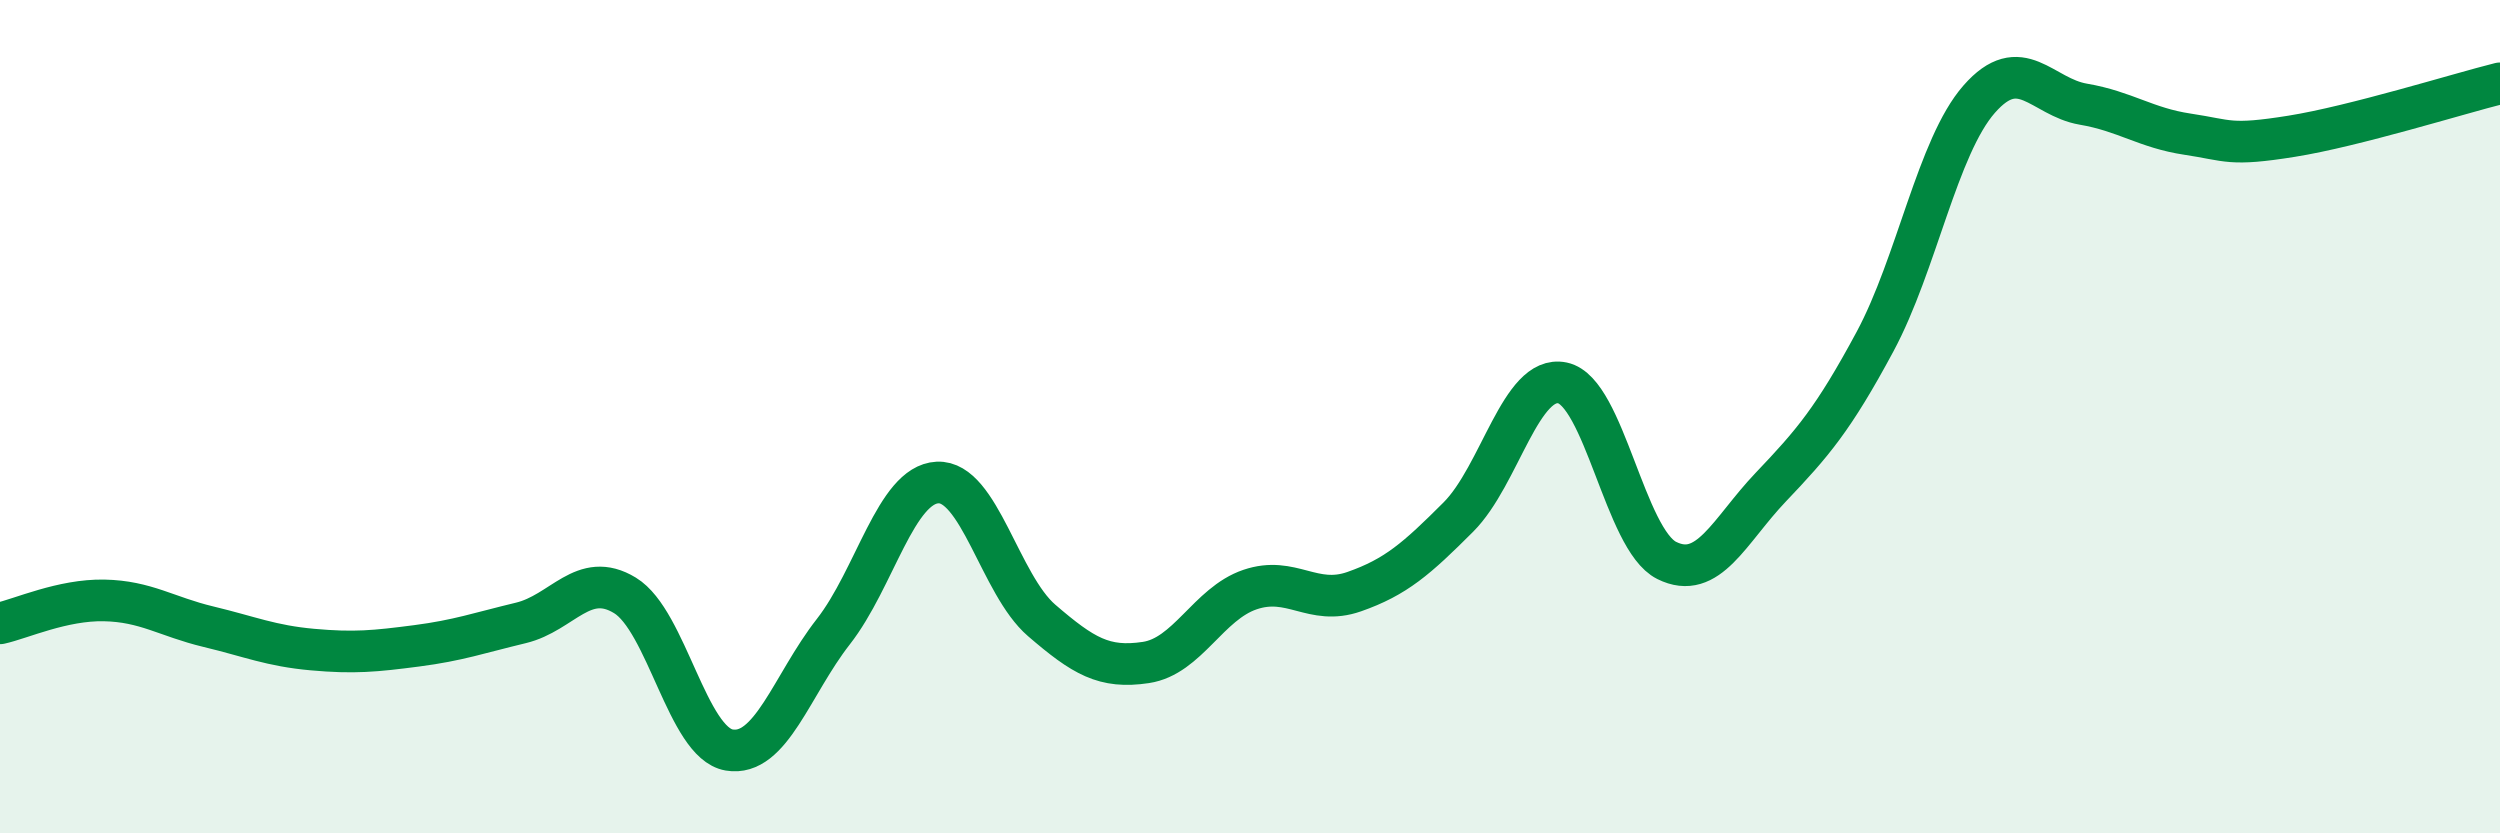
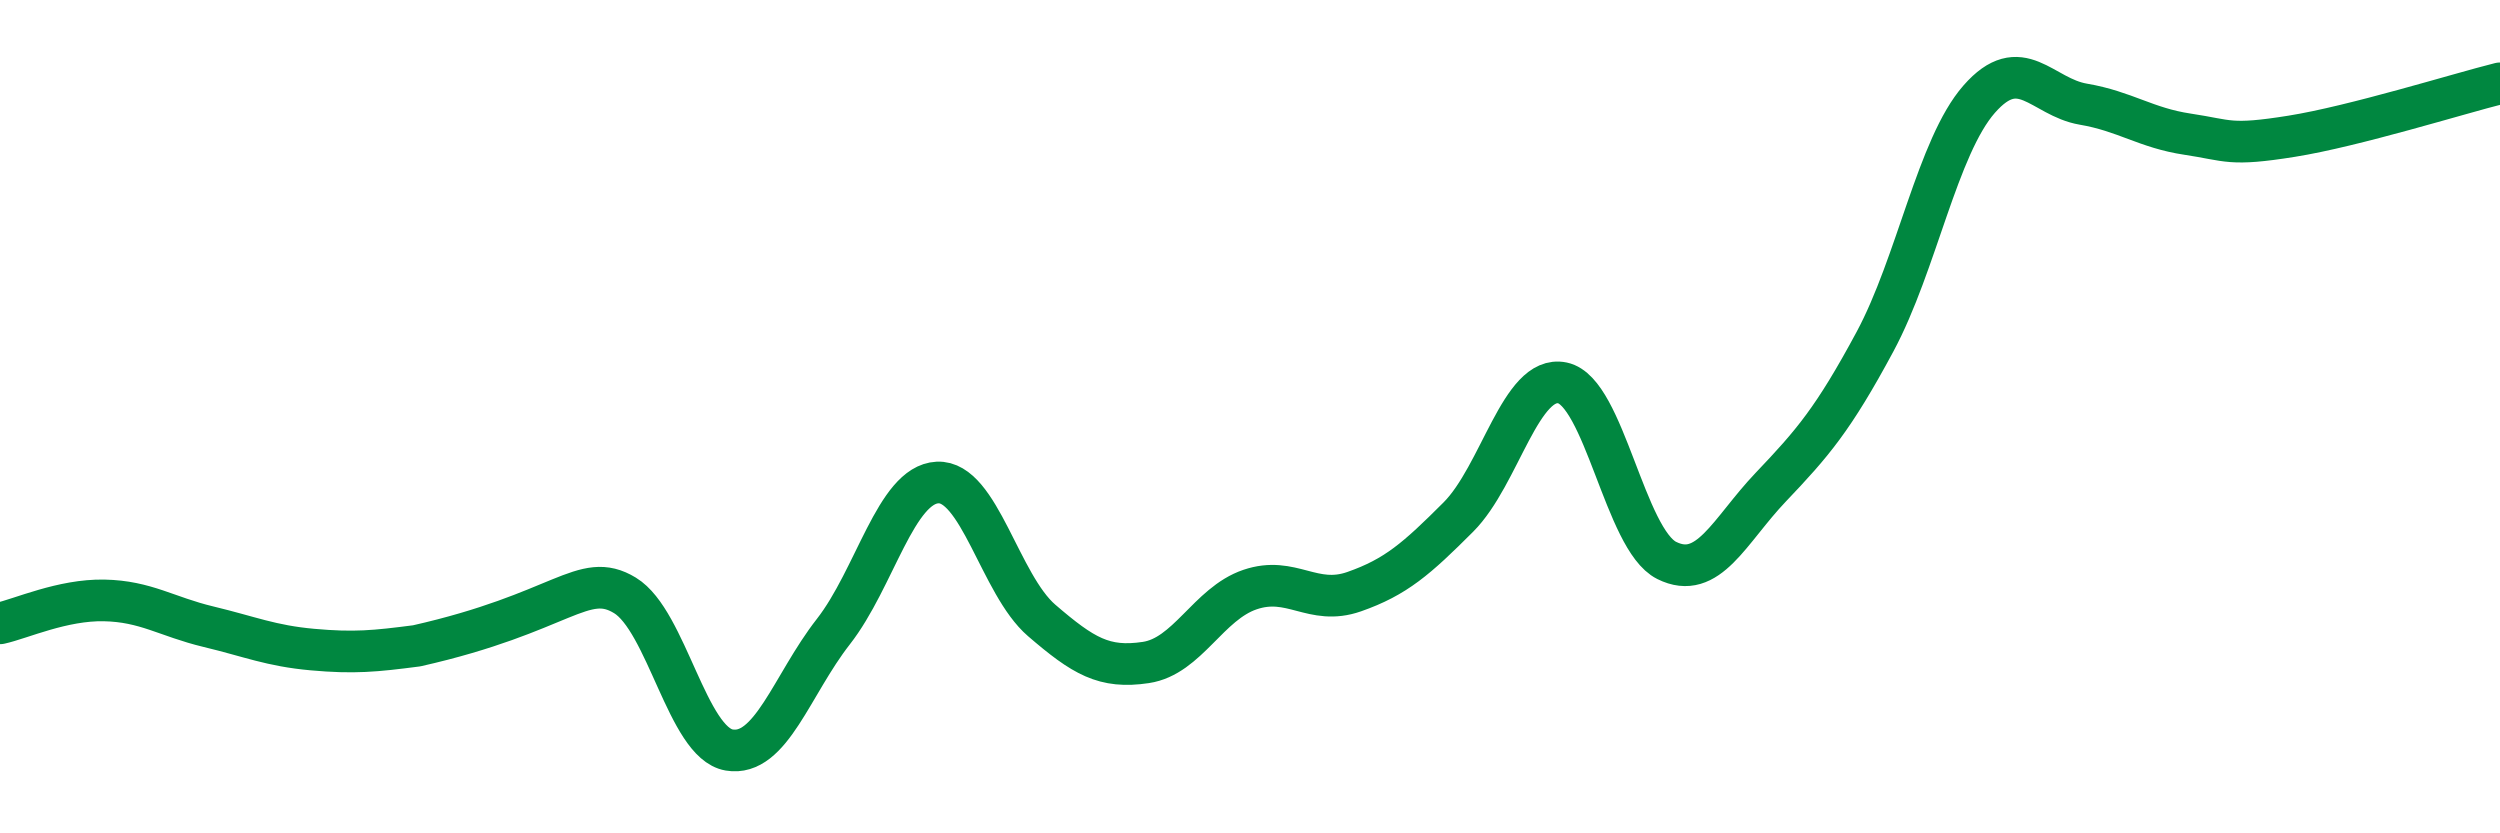
<svg xmlns="http://www.w3.org/2000/svg" width="60" height="20" viewBox="0 0 60 20">
-   <path d="M 0,14.96 C 0.5,14.85 1.5,14.39 2.5,14.41 C 3.5,14.43 4,14.8 5,15.04 C 6,15.28 6.5,15.5 7.5,15.59 C 8.5,15.68 9,15.63 10,15.5 C 11,15.37 11.5,15.19 12.5,14.95 C 13.5,14.71 14,13.68 15,14.29 C 16,14.9 16.5,17.83 17.5,18 C 18.5,18.17 19,16.44 20,15.16 C 21,13.88 21.5,11.63 22.5,11.58 C 23.5,11.53 24,14.03 25,14.89 C 26,15.75 26.5,16.05 27.5,15.9 C 28.5,15.75 29,14.49 30,14.15 C 31,13.81 31.5,14.55 32.5,14.2 C 33.5,13.85 34,13.41 35,12.41 C 36,11.41 36.5,8.98 37.5,9.19 C 38.5,9.4 39,12.95 40,13.45 C 41,13.95 41.5,12.74 42.5,11.69 C 43.5,10.64 44,10.06 45,8.2 C 46,6.34 46.5,3.52 47.5,2.38 C 48.5,1.24 49,2.33 50,2.5 C 51,2.67 51.5,3.07 52.5,3.22 C 53.5,3.37 53.5,3.51 55,3.27 C 56.5,3.03 59,2.25 60,2L60 20L0 20Z" fill="#008740" opacity="0.1" stroke-linecap="round" stroke-linejoin="round" />
-   <path d="M 0,14.96 C 0.5,14.85 1.5,14.39 2.5,14.41 C 3.5,14.43 4,14.8 5,15.04 C 6,15.28 6.5,15.5 7.5,15.59 C 8.5,15.68 9,15.63 10,15.5 C 11,15.37 11.5,15.19 12.5,14.95 C 13.5,14.71 14,13.68 15,14.29 C 16,14.9 16.5,17.83 17.5,18 C 18.5,18.17 19,16.44 20,15.16 C 21,13.88 21.5,11.63 22.5,11.58 C 23.5,11.53 24,14.03 25,14.89 C 26,15.75 26.5,16.05 27.5,15.9 C 28.5,15.75 29,14.49 30,14.15 C 31,13.81 31.5,14.55 32.5,14.2 C 33.5,13.85 34,13.41 35,12.41 C 36,11.41 36.5,8.98 37.5,9.19 C 38.5,9.4 39,12.95 40,13.45 C 41,13.95 41.5,12.74 42.5,11.69 C 43.5,10.64 44,10.06 45,8.2 C 46,6.34 46.5,3.52 47.5,2.38 C 48.5,1.24 49,2.33 50,2.5 C 51,2.67 51.5,3.07 52.5,3.22 C 53.5,3.37 53.5,3.51 55,3.27 C 56.5,3.03 59,2.25 60,2" stroke="#008740" stroke-width="1" fill="none" stroke-linecap="round" stroke-linejoin="round" />
+   <path d="M 0,14.96 C 0.5,14.85 1.5,14.39 2.5,14.41 C 3.5,14.43 4,14.8 5,15.04 C 6,15.28 6.5,15.5 7.5,15.59 C 8.5,15.68 9,15.63 10,15.5 C 13.5,14.71 14,13.68 15,14.29 C 16,14.9 16.5,17.83 17.5,18 C 18.5,18.17 19,16.44 20,15.16 C 21,13.88 21.5,11.63 22.5,11.58 C 23.5,11.53 24,14.03 25,14.89 C 26,15.75 26.5,16.05 27.5,15.9 C 28.5,15.75 29,14.49 30,14.15 C 31,13.81 31.5,14.55 32.5,14.2 C 33.5,13.85 34,13.41 35,12.41 C 36,11.41 36.5,8.98 37.5,9.19 C 38.5,9.4 39,12.95 40,13.45 C 41,13.95 41.5,12.74 42.5,11.69 C 43.5,10.64 44,10.06 45,8.2 C 46,6.34 46.5,3.52 47.5,2.38 C 48.5,1.24 49,2.33 50,2.5 C 51,2.67 51.5,3.07 52.5,3.22 C 53.5,3.37 53.5,3.51 55,3.27 C 56.5,3.03 59,2.25 60,2" stroke="#008740" stroke-width="1" fill="none" stroke-linecap="round" stroke-linejoin="round" />
</svg>